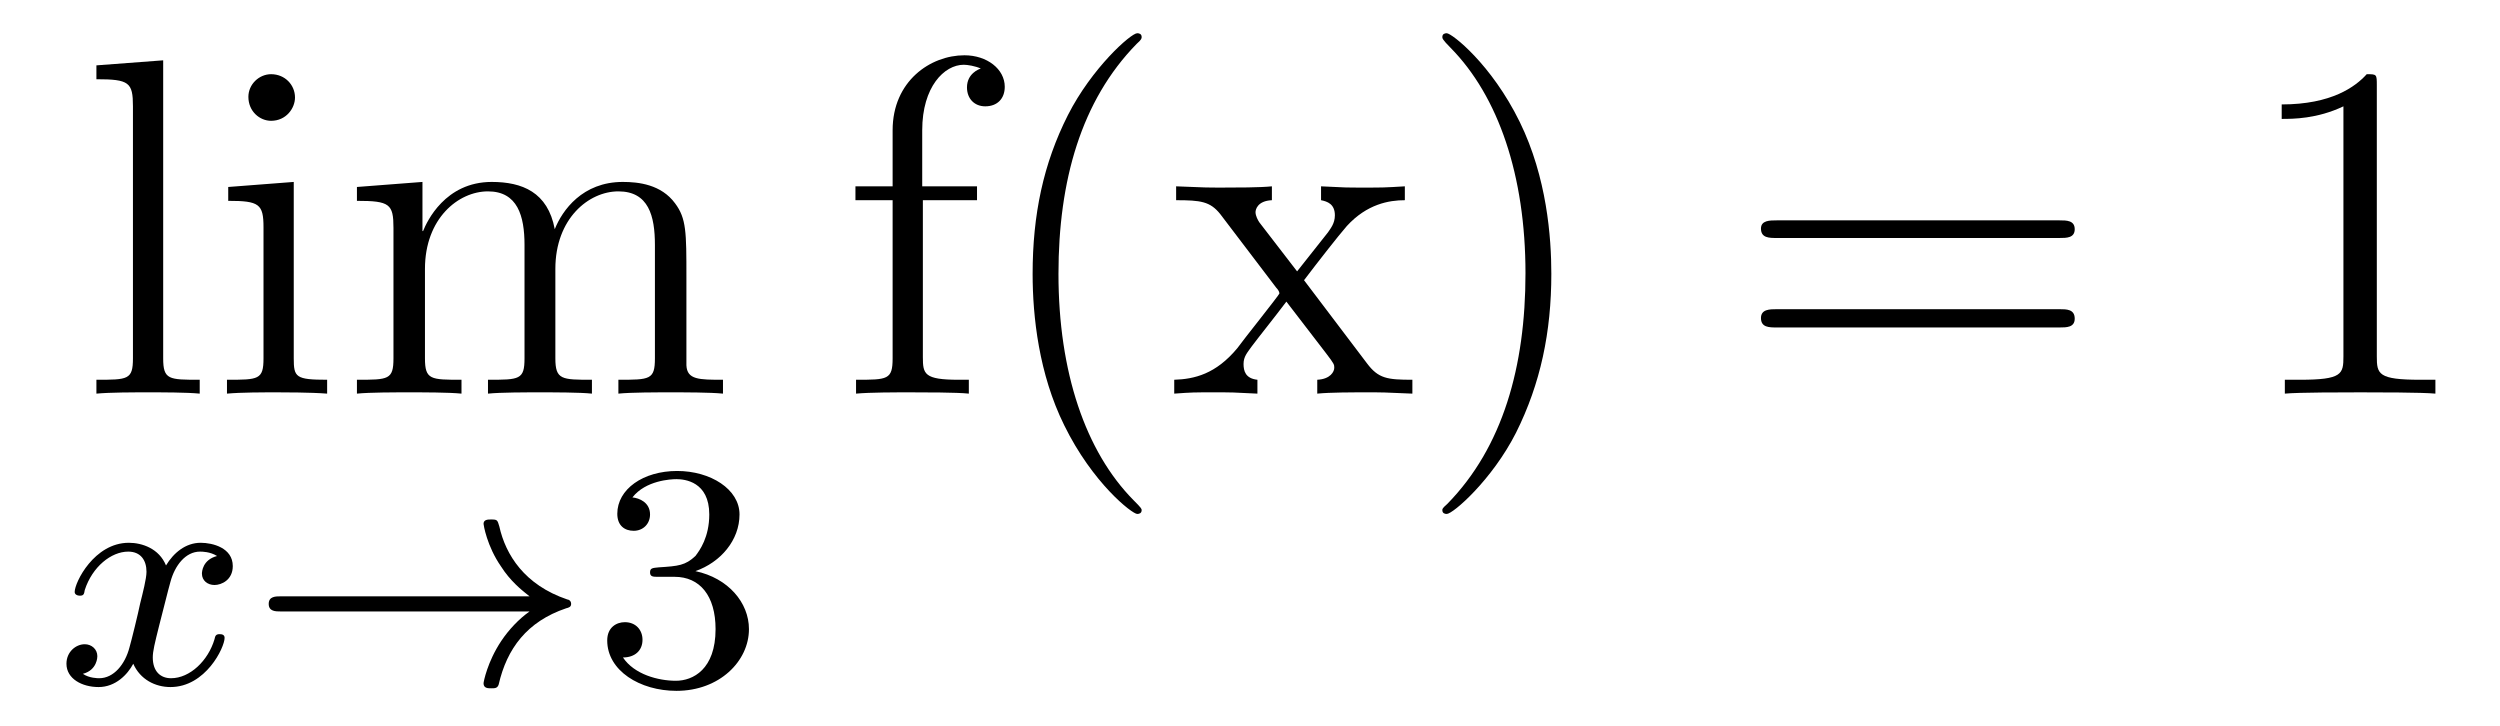
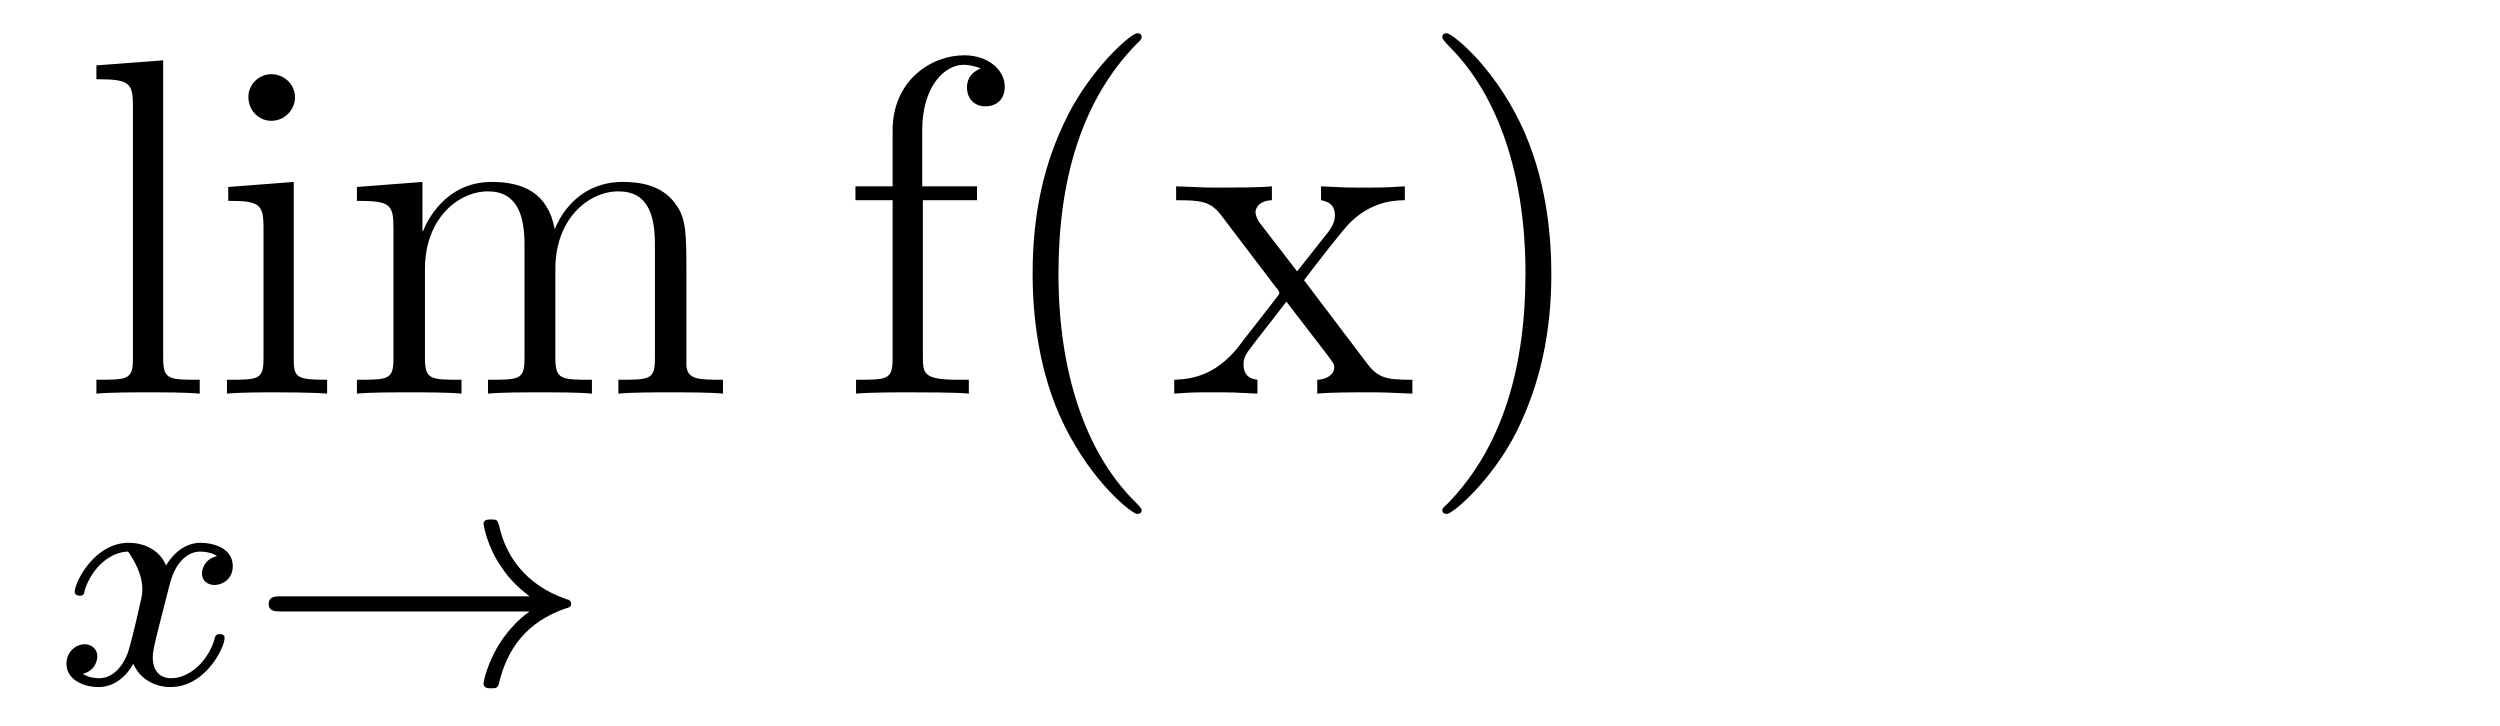
<svg xmlns="http://www.w3.org/2000/svg" height="18pt" version="1.1" viewBox="0 -18 62 18" width="62pt">
  <g id="page1">
    <g transform="matrix(1 0 0 1 -127 646)">
      <path d="M131.047 -662.504L129.391 -662.379V-662.035C130.203 -662.035 130.297 -661.957 130.297 -661.363V-655.113C130.297 -654.582 130.172 -654.582 129.391 -654.582V-654.238C129.734 -654.27 130.313 -654.27 130.672 -654.27C131.031 -654.27 131.625 -654.27 131.953 -654.238V-654.582C131.187 -654.582 131.047 -654.582 131.047 -655.113V-662.504ZM134.316 -661.582C134.316 -661.895 134.066 -662.16 133.723 -662.16C133.426 -662.16 133.16 -661.91 133.16 -661.598C133.16 -661.238 133.441 -661.004 133.723 -661.004C134.098 -661.004 134.316 -661.316 134.316 -661.582ZM132.66 -659.363V-659.019C133.426 -659.019 133.535 -658.941 133.535 -658.363V-655.113C133.535 -654.582 133.41 -654.582 132.629 -654.582V-654.238C132.973 -654.27 133.535 -654.27 133.879 -654.27C134.019 -654.27 134.707 -654.27 135.113 -654.238V-654.582C134.332 -654.582 134.285 -654.645 134.285 -655.113V-659.488L132.66 -659.363ZM144.023 -657.129C144.023 -658.238 144.023 -658.582 143.742 -658.957C143.398 -659.426 142.836 -659.488 142.445 -659.488C141.445 -659.488 140.945 -658.785 140.758 -658.316C140.586 -659.238 139.945 -659.488 139.195 -659.488C138.039 -659.488 137.586 -658.504 137.492 -658.269H137.477V-659.488L135.852 -659.363V-659.019C136.664 -659.019 136.758 -658.941 136.758 -658.348V-655.113C136.758 -654.582 136.633 -654.582 135.852 -654.582V-654.238C136.164 -654.27 136.805 -654.27 137.148 -654.27C137.492 -654.27 138.133 -654.27 138.445 -654.238V-654.582C137.68 -654.582 137.539 -654.582 137.539 -655.113V-657.332C137.539 -658.582 138.367 -659.254 139.102 -659.254C139.836 -659.254 140.008 -658.644 140.008 -657.926V-655.113C140.008 -654.582 139.883 -654.582 139.102 -654.582V-654.238C139.414 -654.27 140.055 -654.27 140.383 -654.27C140.727 -654.27 141.383 -654.27 141.68 -654.238V-654.582C140.93 -654.582 140.773 -654.582 140.773 -655.113V-657.332C140.773 -658.582 141.602 -659.254 142.336 -659.254C143.086 -659.254 143.242 -658.644 143.242 -657.926V-655.113C143.242 -654.582 143.117 -654.582 142.336 -654.582V-654.238C142.648 -654.27 143.289 -654.27 143.633 -654.27C143.977 -654.27 144.617 -654.27 144.93 -654.238V-654.582C144.336 -654.582 144.039 -654.582 144.023 -654.941V-657.129ZM145.195 -654.238" fill-rule="evenodd" />
-       <path d="M132.383 -650.211C132.023 -650.117 132.008 -649.82 132.008 -649.773C132.008 -649.602 132.148 -649.492 132.32 -649.492C132.492 -649.492 132.773 -649.617 132.773 -649.961C132.773 -650.414 132.273 -650.539 131.977 -650.539C131.602 -650.539 131.305 -650.289 131.117 -649.977C130.945 -650.398 130.523 -650.539 130.195 -650.539C129.336 -650.539 128.852 -649.555 128.852 -649.32C128.852 -649.258 128.914 -649.227 128.977 -649.227C129.07 -649.227 129.086 -649.258 129.102 -649.367C129.289 -649.945 129.758 -650.32 130.18 -650.32C130.492 -650.32 130.633 -650.102 130.633 -649.82C130.633 -649.648 130.539 -649.289 130.477 -649.039C130.43 -648.805 130.258 -648.102 130.211 -647.945C130.102 -647.523 129.82 -647.18 129.461 -647.18C129.43 -647.18 129.211 -647.18 129.055 -647.289C129.414 -647.383 129.414 -647.711 129.414 -647.727C129.414 -647.898 129.273 -648.023 129.102 -648.023C128.883 -648.023 128.648 -647.836 128.648 -647.539C128.648 -647.164 129.039 -646.961 129.445 -646.961C129.867 -646.961 130.164 -647.273 130.305 -647.539C130.477 -647.148 130.852 -646.961 131.227 -646.961C132.102 -646.961 132.57 -647.945 132.57 -648.18C132.57 -648.258 132.508 -648.273 132.445 -648.273C132.352 -648.273 132.336 -648.227 132.32 -648.148C132.164 -647.617 131.711 -647.18 131.242 -647.18C130.977 -647.18 130.789 -647.352 130.789 -647.695C130.789 -647.852 130.836 -648.039 130.945 -648.477C131.008 -648.711 131.18 -649.414 131.227 -649.57C131.336 -649.977 131.602 -650.32 131.961 -650.32C132.008 -650.32 132.211 -650.32 132.383 -650.211ZM133.195 -647.039" fill-rule="evenodd" />
+       <path d="M132.383 -650.211C132.023 -650.117 132.008 -649.82 132.008 -649.773C132.008 -649.602 132.148 -649.492 132.32 -649.492C132.492 -649.492 132.773 -649.617 132.773 -649.961C132.773 -650.414 132.273 -650.539 131.977 -650.539C131.602 -650.539 131.305 -650.289 131.117 -649.977C130.945 -650.398 130.523 -650.539 130.195 -650.539C129.336 -650.539 128.852 -649.555 128.852 -649.32C128.852 -649.258 128.914 -649.227 128.977 -649.227C129.07 -649.227 129.086 -649.258 129.102 -649.367C129.289 -649.945 129.758 -650.32 130.18 -650.32C130.633 -649.648 130.539 -649.289 130.477 -649.039C130.43 -648.805 130.258 -648.102 130.211 -647.945C130.102 -647.523 129.82 -647.18 129.461 -647.18C129.43 -647.18 129.211 -647.18 129.055 -647.289C129.414 -647.383 129.414 -647.711 129.414 -647.727C129.414 -647.898 129.273 -648.023 129.102 -648.023C128.883 -648.023 128.648 -647.836 128.648 -647.539C128.648 -647.164 129.039 -646.961 129.445 -646.961C129.867 -646.961 130.164 -647.273 130.305 -647.539C130.477 -647.148 130.852 -646.961 131.227 -646.961C132.102 -646.961 132.57 -647.945 132.57 -648.18C132.57 -648.258 132.508 -648.273 132.445 -648.273C132.352 -648.273 132.336 -648.227 132.32 -648.148C132.164 -647.617 131.711 -647.18 131.242 -647.18C130.977 -647.18 130.789 -647.352 130.789 -647.695C130.789 -647.852 130.836 -648.039 130.945 -648.477C131.008 -648.711 131.18 -649.414 131.227 -649.57C131.336 -649.977 131.602 -650.32 131.961 -650.32C132.008 -650.32 132.211 -650.32 132.383 -650.211ZM133.195 -647.039" fill-rule="evenodd" />
      <path d="M140.133 -648.836C139.867 -648.648 139.617 -648.383 139.43 -648.102C139.086 -647.586 138.992 -647.086 138.992 -647.055C138.992 -646.93 139.102 -646.93 139.18 -646.93C139.273 -646.93 139.336 -646.93 139.367 -647.023C139.57 -647.914 140.07 -648.586 141.039 -648.914C141.102 -648.93 141.164 -648.945 141.164 -649.023C141.164 -649.102 141.102 -649.133 141.07 -649.133C140.008 -649.492 139.539 -650.242 139.383 -650.945C139.336 -651.102 139.336 -651.117 139.18 -651.117C139.102 -651.117 138.992 -651.117 138.992 -651.008C138.992 -650.992 139.07 -650.461 139.43 -649.945C139.648 -649.602 139.93 -649.367 140.133 -649.211H133.961C133.836 -649.211 133.664 -649.211 133.664 -649.023C133.664 -648.836 133.836 -648.836 133.961 -648.836H140.133ZM141.715 -647.039" fill-rule="evenodd" />
-       <path d="M143.73 -649.695C144.355 -649.695 144.746 -649.227 144.746 -648.398C144.746 -647.398 144.184 -647.117 143.762 -647.117C143.324 -647.117 142.731 -647.273 142.449 -647.695C142.746 -647.695 142.934 -647.867 142.934 -648.133C142.934 -648.383 142.762 -648.57 142.496 -648.57C142.293 -648.57 142.059 -648.445 142.059 -648.117C142.059 -647.367 142.871 -646.867 143.777 -646.867C144.84 -646.867 145.574 -647.602 145.574 -648.398C145.574 -649.055 145.059 -649.664 144.246 -649.836C144.871 -650.055 145.34 -650.602 145.34 -651.242C145.34 -651.867 144.621 -652.32 143.793 -652.32C142.949 -652.32 142.309 -651.867 142.309 -651.258C142.309 -650.961 142.496 -650.836 142.715 -650.836C142.949 -650.836 143.121 -651.008 143.121 -651.242C143.121 -651.539 142.855 -651.648 142.684 -651.664C143.012 -652.086 143.637 -652.117 143.777 -652.117C143.98 -652.117 144.59 -652.055 144.59 -651.242C144.59 -650.68 144.355 -650.352 144.246 -650.211C143.996 -649.977 143.824 -649.961 143.34 -649.93C143.184 -649.914 143.121 -649.914 143.121 -649.805C143.121 -649.695 143.199 -649.695 143.324 -649.695H143.73ZM145.914 -647.039" fill-rule="evenodd" />
      <path d="M149.887 -659.035H151.23V-659.379H149.871V-660.77C149.871 -661.848 150.418 -662.394 150.902 -662.394C150.996 -662.394 151.184 -662.363 151.324 -662.301C151.277 -662.285 150.981 -662.176 150.981 -661.832C150.981 -661.551 151.168 -661.363 151.434 -661.363C151.731 -661.363 151.918 -661.551 151.918 -661.848C151.918 -662.285 151.48 -662.629 150.918 -662.629C150.074 -662.629 149.137 -661.988 149.137 -660.77V-659.379H148.215V-659.035H149.137V-655.113C149.137 -654.582 149.012 -654.582 148.23 -654.582V-654.238C148.574 -654.27 149.215 -654.27 149.574 -654.27C149.902 -654.27 150.746 -654.27 151.027 -654.238V-654.582H150.777C149.918 -654.582 149.887 -654.723 149.887 -655.145V-659.035ZM155.313 -651.348C155.313 -651.379 155.313 -651.395 155.109 -651.598C153.922 -652.801 153.25 -654.77 153.25 -657.207C153.25 -659.52 153.813 -661.504 155.187 -662.91C155.313 -663.02 155.313 -663.051 155.313 -663.082C155.313 -663.16 155.25 -663.176 155.203 -663.176C155.047 -663.176 154.078 -662.316 153.484 -661.145C152.875 -659.941 152.609 -658.676 152.609 -657.207C152.609 -656.145 152.766 -654.723 153.391 -653.457C154.094 -652.02 155.078 -651.254 155.203 -651.254C155.25 -651.254 155.313 -651.27 155.313 -651.348ZM159.34 -657.051C159.684 -657.504 160.184 -658.145 160.402 -658.395C160.902 -658.941 161.449 -659.035 161.84 -659.035V-659.379C161.324 -659.348 161.293 -659.348 160.84 -659.348C160.387 -659.348 160.356 -659.348 159.762 -659.379V-659.035C159.918 -659.004 160.105 -658.941 160.105 -658.66C160.105 -658.457 159.996 -658.332 159.934 -658.238L159.168 -657.27L158.23 -658.488C158.199 -658.535 158.137 -658.644 158.137 -658.738C158.137 -658.801 158.184 -659.019 158.543 -659.035V-659.379C158.246 -659.348 157.637 -659.348 157.324 -659.348C156.934 -659.348 156.902 -659.348 156.168 -659.379V-659.035C156.777 -659.035 157.012 -659.004 157.262 -658.691L158.652 -656.863C158.684 -656.832 158.73 -656.769 158.73 -656.723C158.73 -656.691 157.793 -655.52 157.684 -655.363C157.152 -654.723 156.621 -654.598 156.121 -654.582V-654.238C156.574 -654.27 156.59 -654.27 157.105 -654.27C157.559 -654.27 157.574 -654.27 158.184 -654.238V-654.582C157.887 -654.613 157.84 -654.801 157.84 -654.973C157.84 -655.16 157.934 -655.254 158.043 -655.41C158.23 -655.66 158.621 -656.145 158.902 -656.52L159.887 -655.238C160.09 -654.973 160.09 -654.957 160.09 -654.879C160.09 -654.785 159.996 -654.598 159.668 -654.582V-654.238C159.981 -654.27 160.559 -654.27 160.902 -654.27C161.293 -654.27 161.309 -654.27 162.027 -654.238V-654.582C161.402 -654.582 161.184 -654.613 160.902 -654.988L159.34 -657.051ZM165.473 -657.207C165.473 -658.113 165.363 -659.598 164.691 -660.973C163.988 -662.41 163.004 -663.176 162.879 -663.176C162.832 -663.176 162.77 -663.16 162.77 -663.082C162.77 -663.051 162.77 -663.02 162.973 -662.816C164.16 -661.613 164.832 -659.645 164.832 -657.223C164.832 -654.91 164.27 -652.91 162.894 -651.504C162.77 -651.395 162.77 -651.379 162.77 -651.348C162.77 -651.27 162.832 -651.254 162.879 -651.254C163.035 -651.254 164.004 -652.098 164.598 -653.27C165.207 -654.488 165.473 -655.77 165.473 -657.207ZM166.672 -654.238" fill-rule="evenodd" />
-       <path d="M178.078 -658.098C178.25 -658.098 178.453 -658.098 178.453 -658.316C178.453 -658.535 178.25 -658.535 178.078 -658.535H171.063C170.891 -658.535 170.672 -658.535 170.672 -658.332C170.672 -658.098 170.875 -658.098 171.063 -658.098H178.078ZM178.078 -655.879C178.25 -655.879 178.453 -655.879 178.453 -656.098C178.453 -656.332 178.25 -656.332 178.078 -656.332H171.063C170.891 -656.332 170.672 -656.332 170.672 -656.113C170.672 -655.879 170.875 -655.879 171.063 -655.879H178.078ZM179.148 -654.238" fill-rule="evenodd" />
-       <path d="M185.945 -661.879C185.945 -662.16 185.945 -662.16 185.695 -662.16C185.414 -661.848 184.82 -661.41 183.586 -661.41V-661.051C183.867 -661.051 184.461 -661.051 185.117 -661.363V-655.16C185.117 -654.723 185.086 -654.582 184.039 -654.582H183.664V-654.238C183.992 -654.27 185.148 -654.27 185.539 -654.27C185.93 -654.27 187.07 -654.27 187.398 -654.238V-654.582H187.023C185.977 -654.582 185.945 -654.723 185.945 -655.16V-661.879ZM188.387 -654.238" fill-rule="evenodd" />
    </g>
  </g>
</svg>